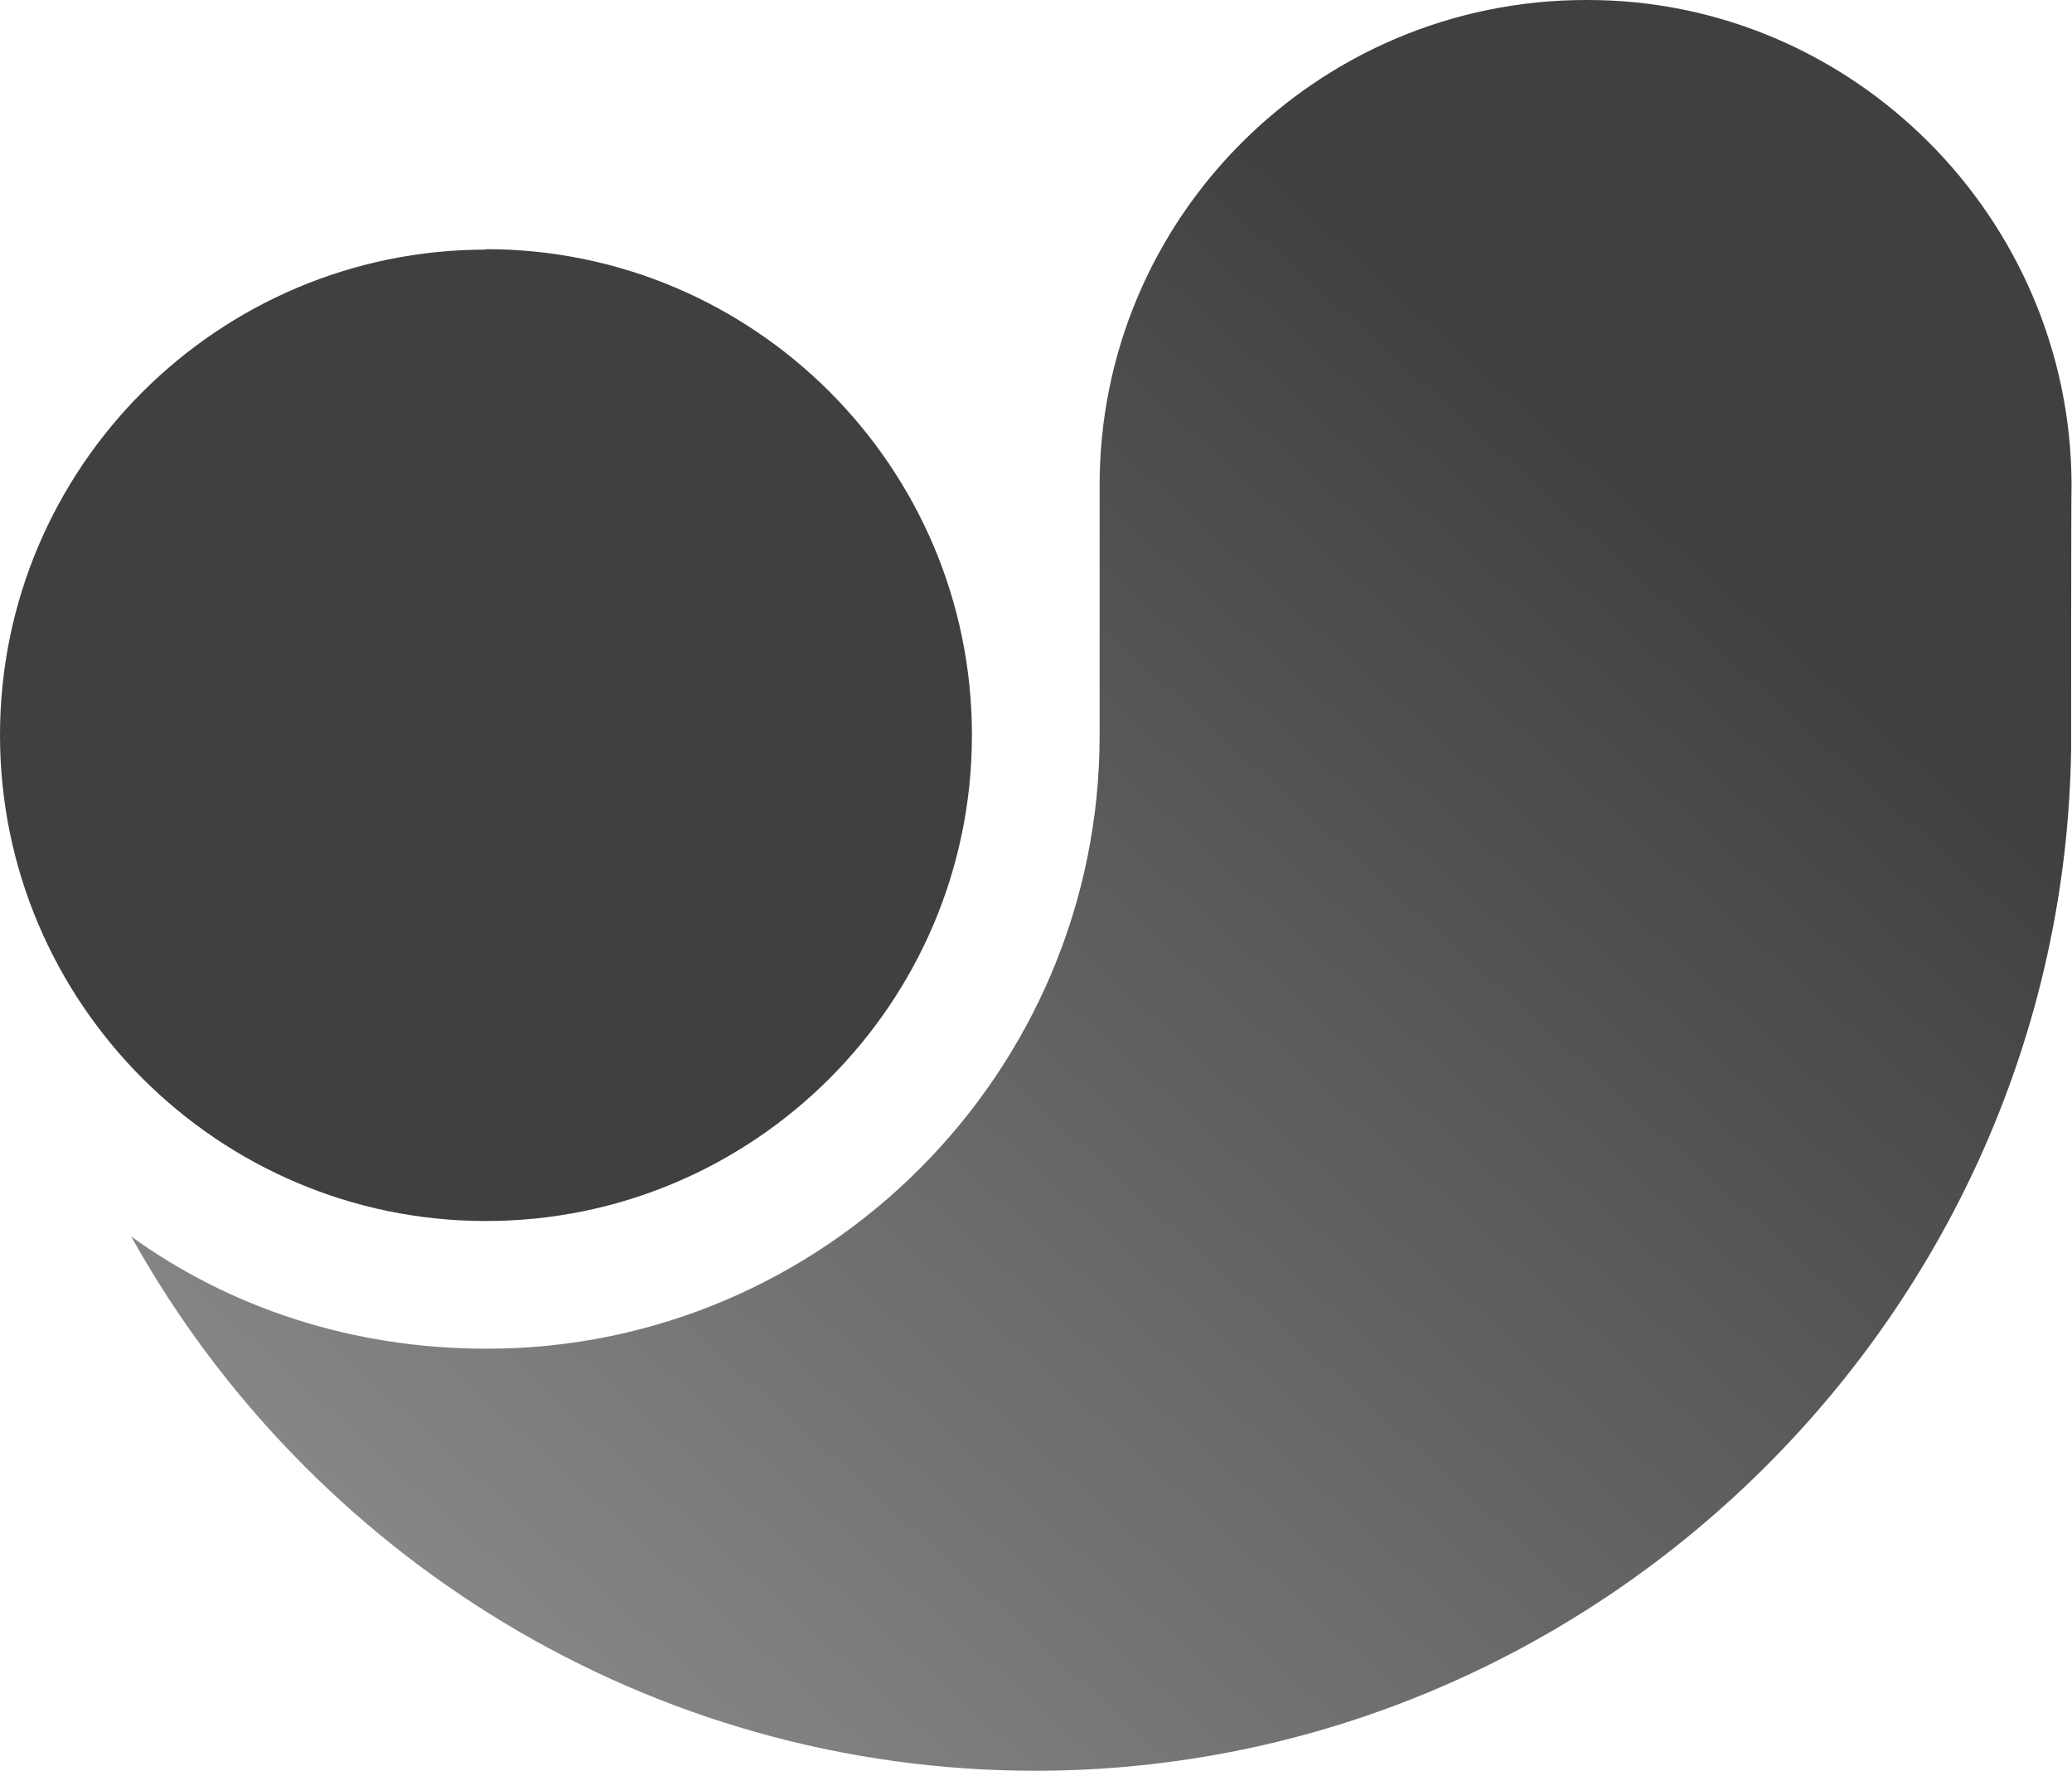
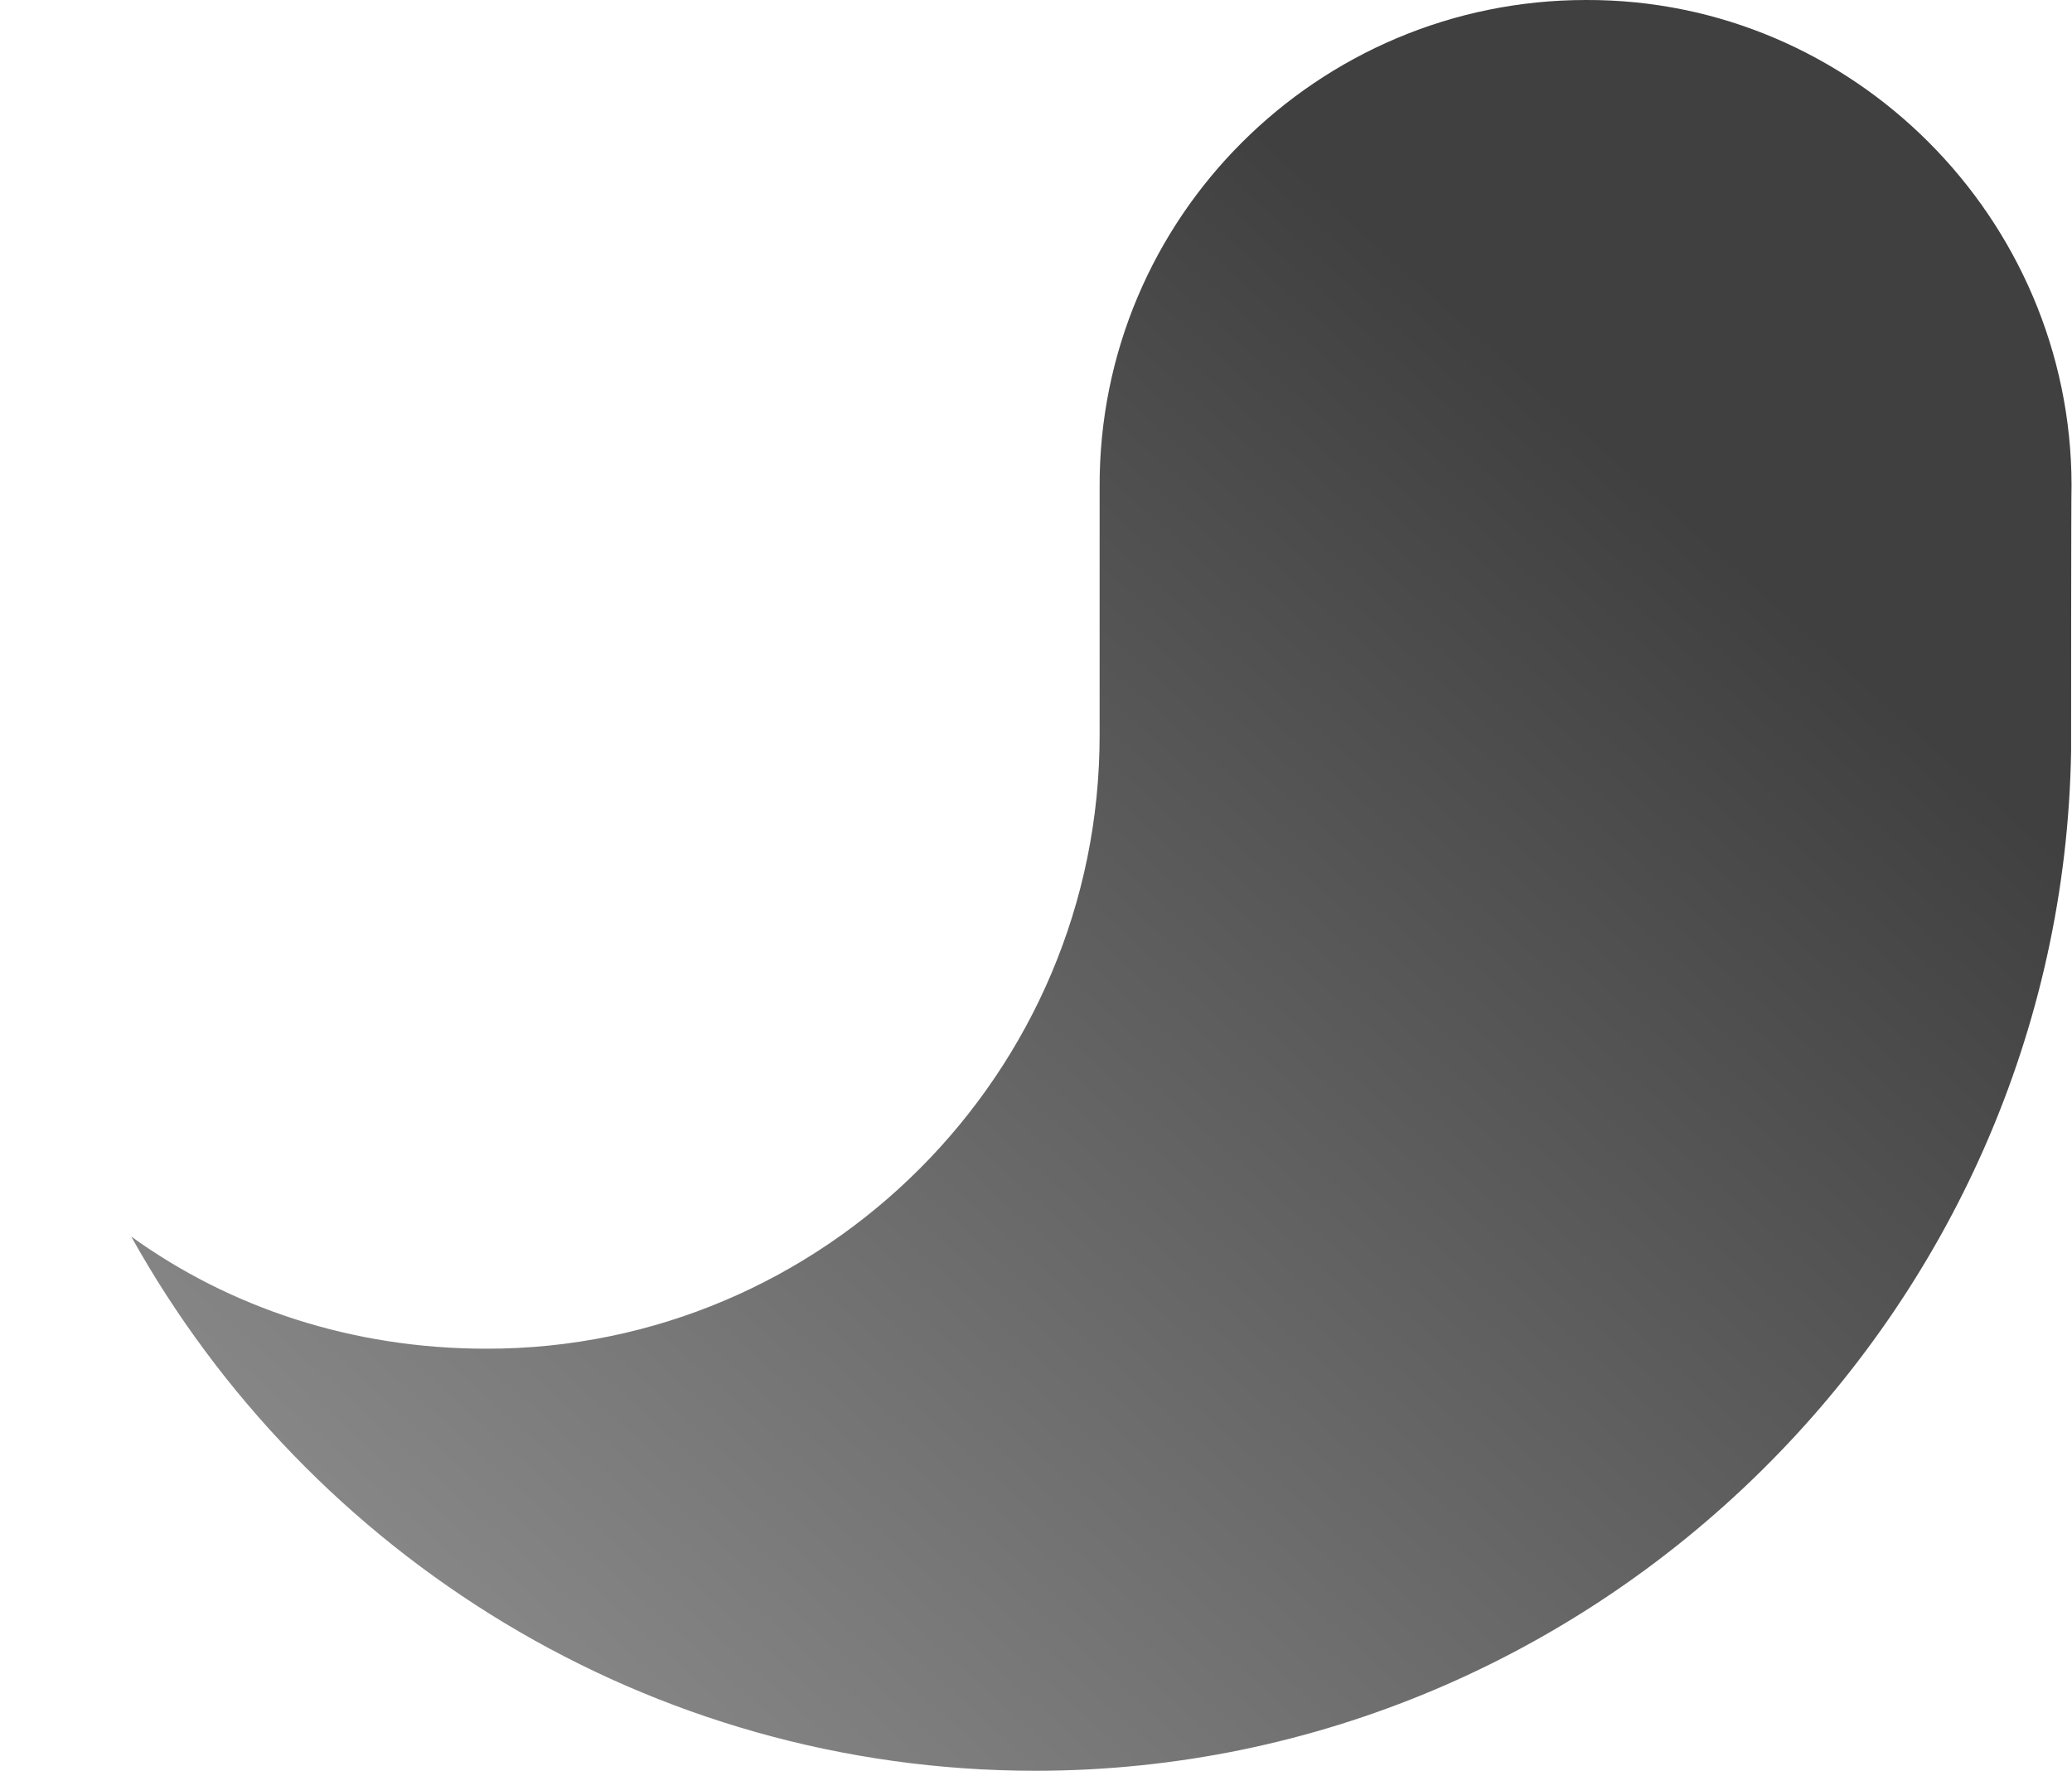
<svg xmlns="http://www.w3.org/2000/svg" id="Layer_1" data-name="Layer 1" width="46.73" height="39.95" viewBox="0 0 46.73 39.95">
  <defs>
    <style>
      .cls-1 {
        fill: url(#linear-gradient);
      }

      .cls-1, .cls-2 {
        stroke-width: 0px;
      }

      .cls-2 {
        fill: #404040;
      }
    </style>
    <linearGradient id="linear-gradient" x1="13.22" y1="-1059.81" x2="38.31" y2="-1032.01" gradientTransform="translate(0 -1020.24) scale(1 -1)" gradientUnits="userSpaceOnUse">
      <stop offset="0" stop-color="#878787" />
      <stop offset="1" stop-color="#404040" />
    </linearGradient>
  </defs>
  <path class="cls-1" d="m24.8,10.98v5.59c.01,7.63-6.22,13.86-13.83,13.85-3.02,0-5.78-.92-8.01-2.53,4,7.19,11.67,12.05,20.4,12.05,12.67-.01,23.15-10.33,23.35-23.01v-.05c0-.29,0-5.7.01-5.94C46.71,4.93,41.79-.02,35.77,0c-6.05,0-10.99,4.91-10.97,10.98Z" />
-   <path class="cls-2" d="m10.96,5.63C4.92,5.63,0,10.54,0,16.58s4.92,10.96,10.96,10.96,10.96-4.91,10.96-10.96-4.92-10.96-10.96-10.96Z" />
</svg>